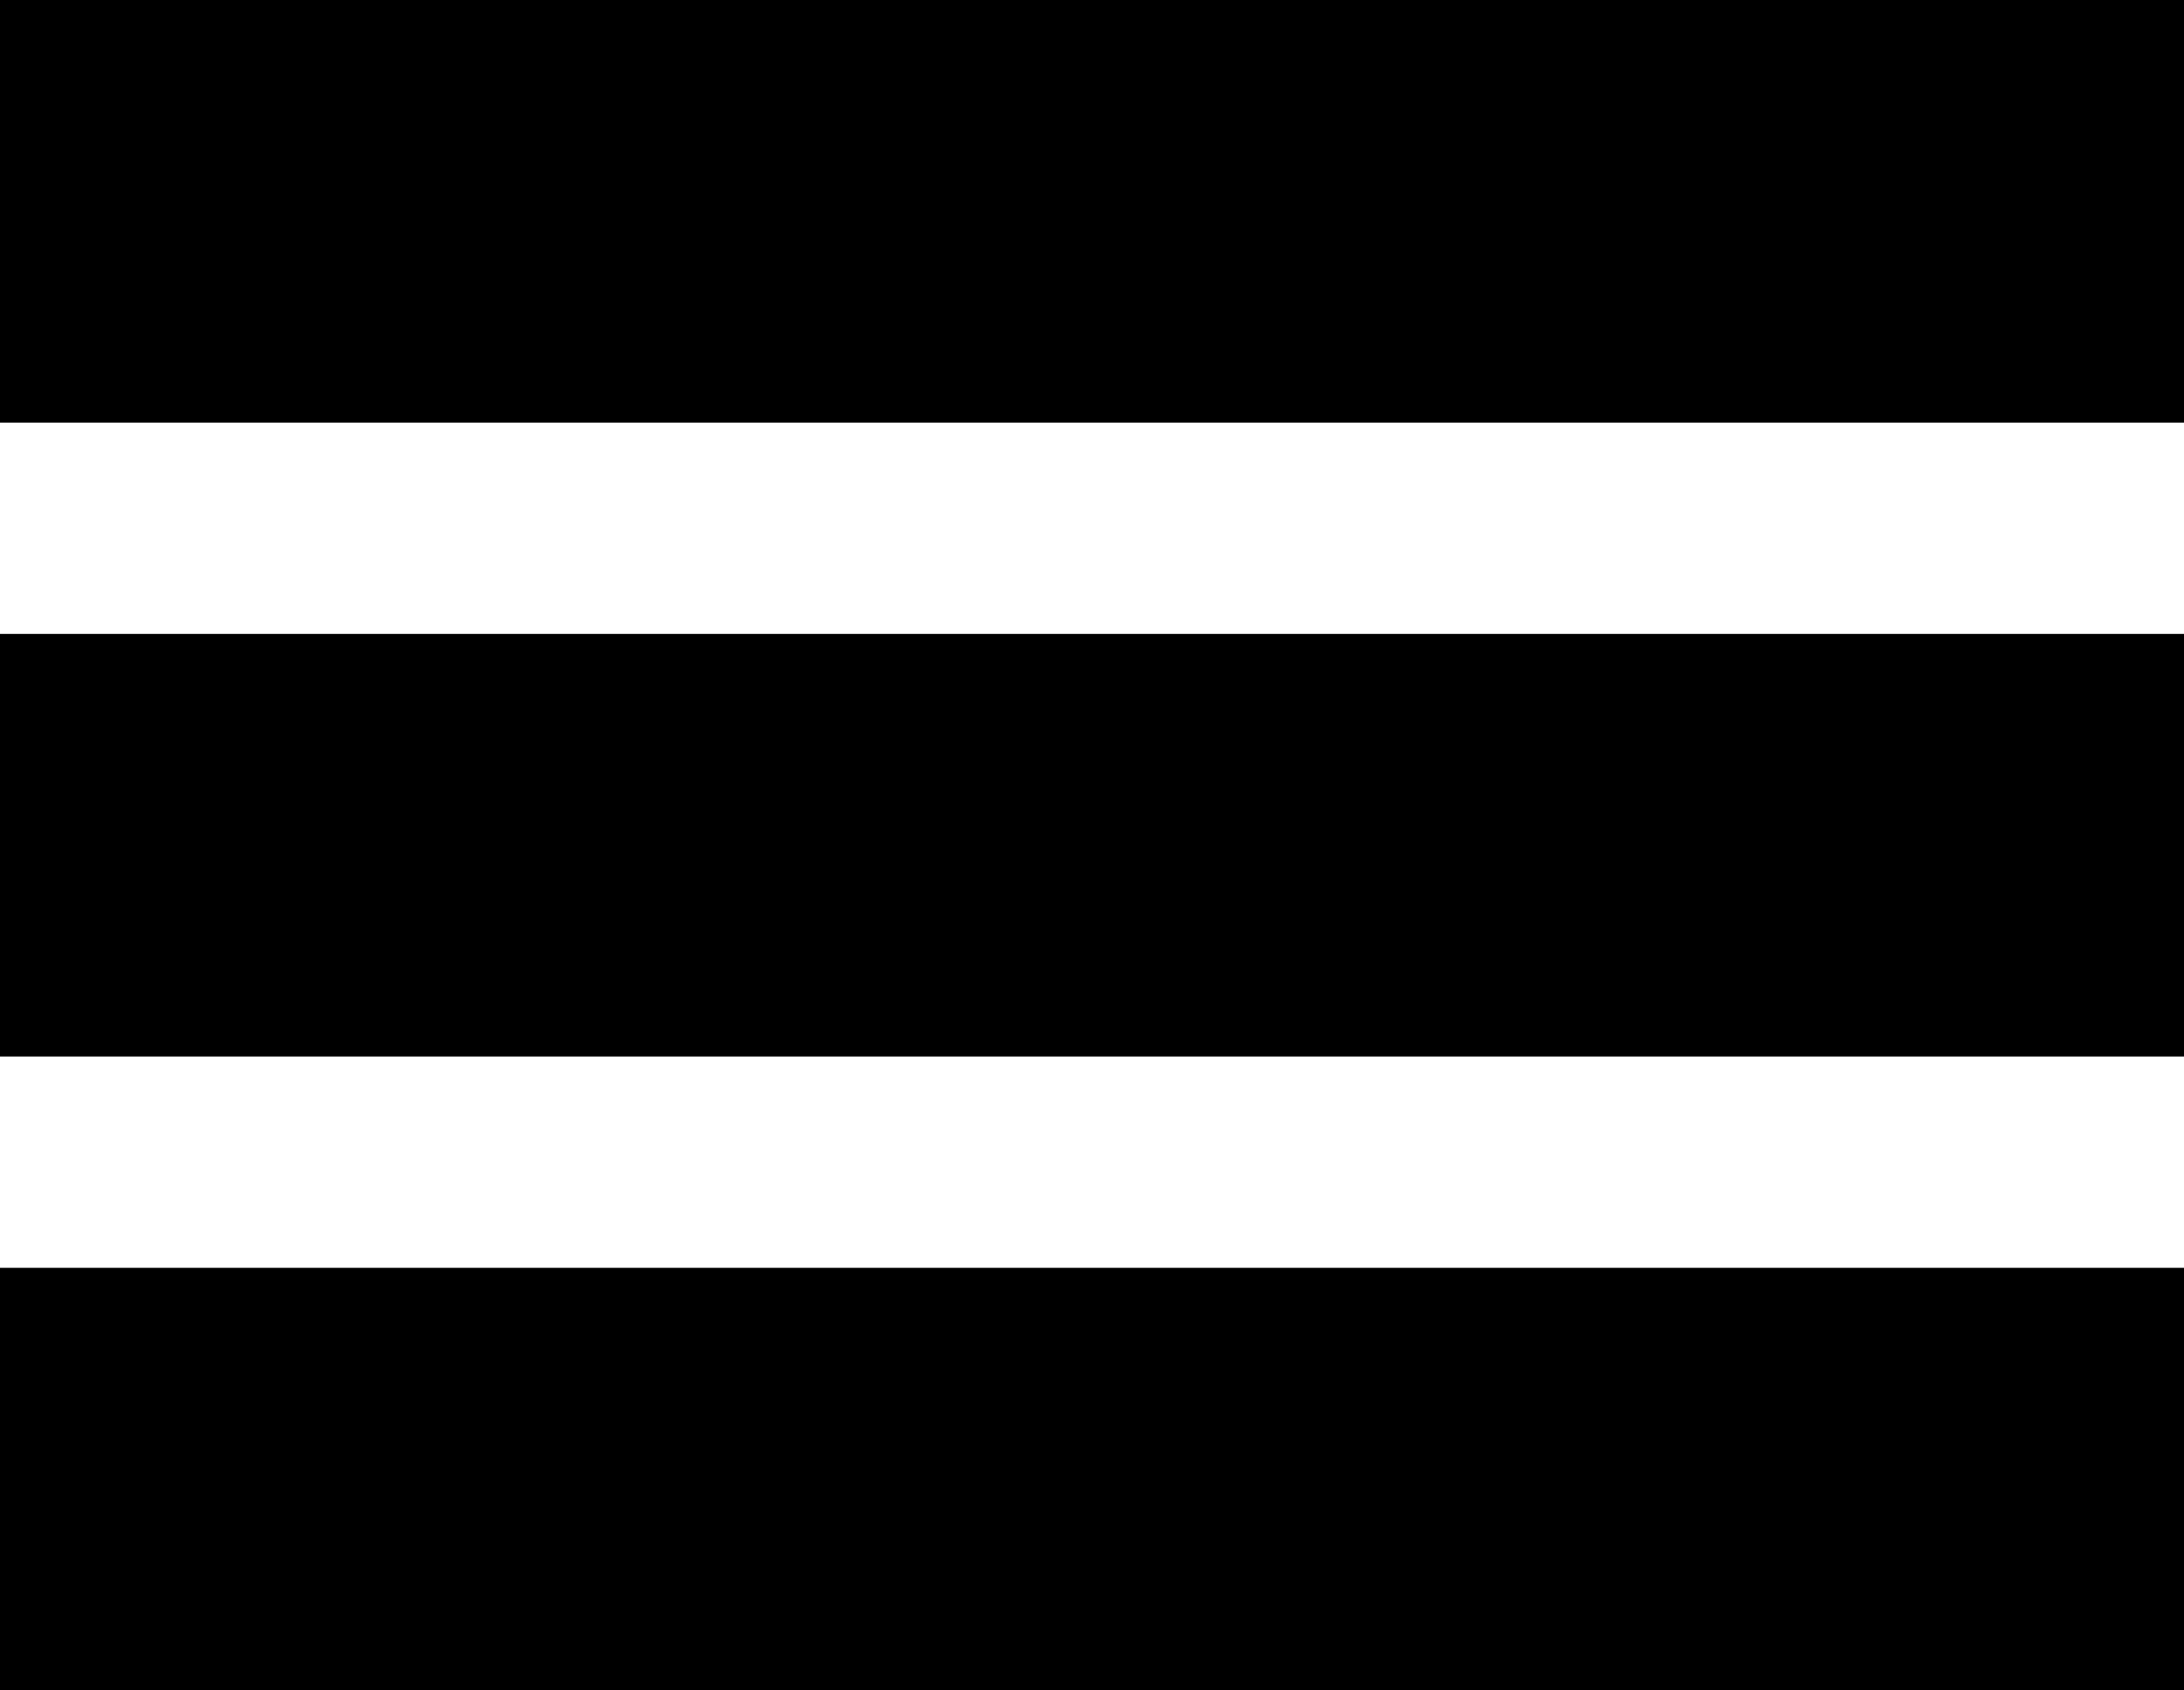
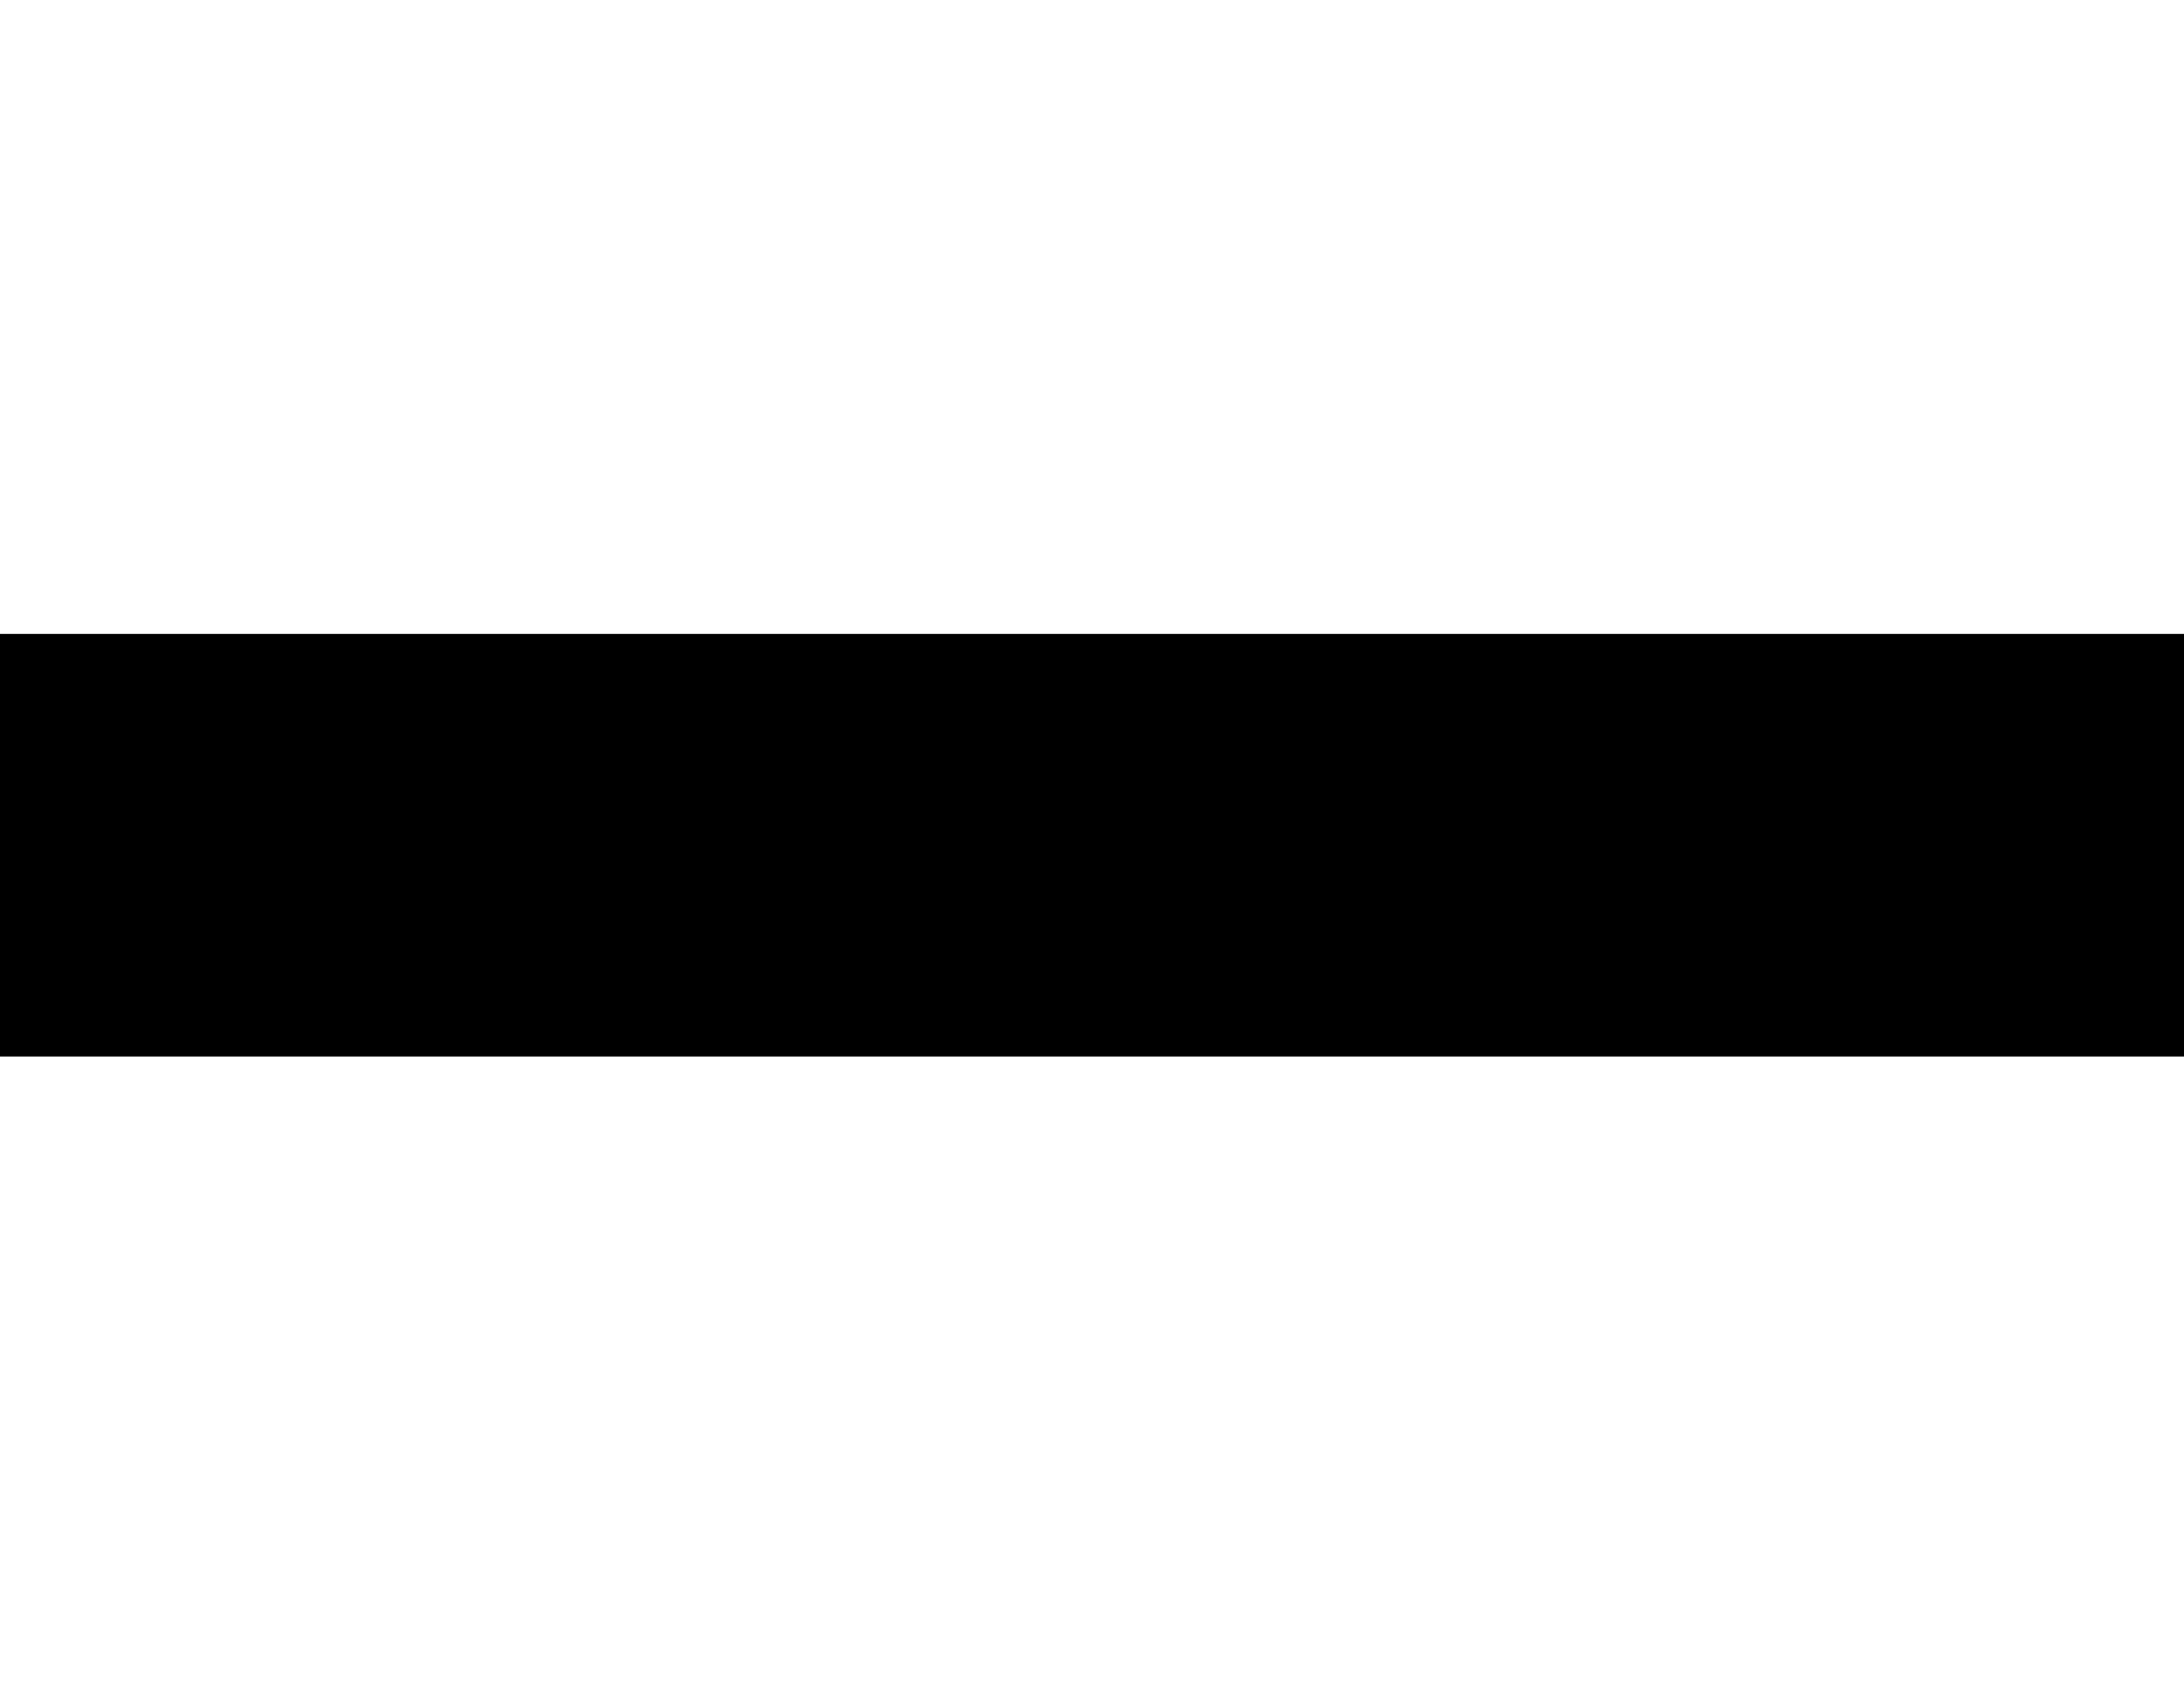
<svg xmlns="http://www.w3.org/2000/svg" width="31" height="24" viewBox="0 0 31 24" fill="none">
-   <line x1="31" y1="3" x2="-2.0847e-07" y2="3" stroke="black" stroke-width="6" />
  <line x1="31" y1="12" x2="-2.0847e-07" y2="12" stroke="black" stroke-width="6" />
-   <line x1="31" y1="21" x2="-2.0847e-07" y2="21" stroke="black" stroke-width="6" />
</svg>